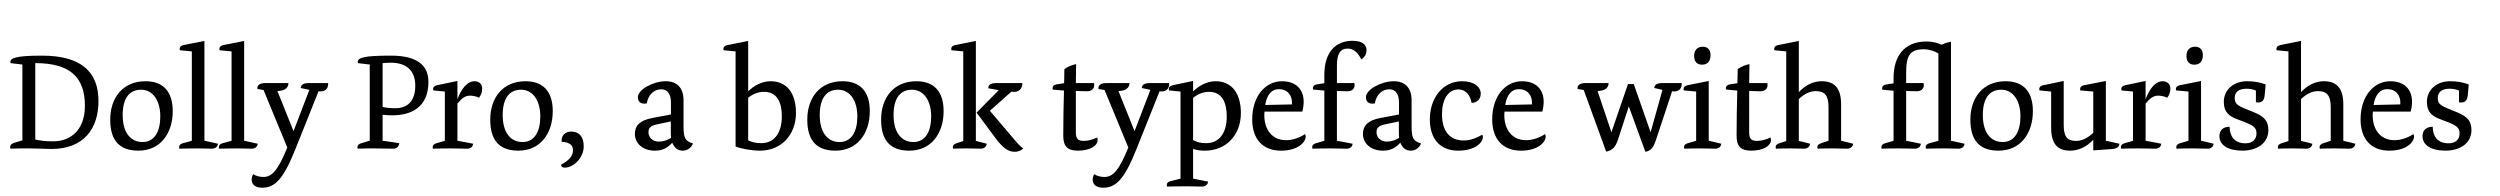
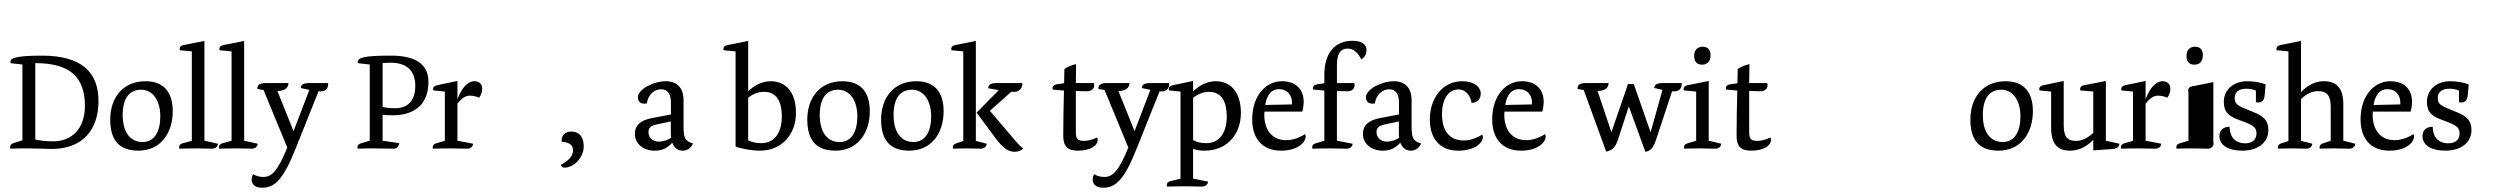
<svg xmlns="http://www.w3.org/2000/svg" version="1.0" id="Layer_1" x="0px" y="0px" viewBox="0 0 700 55" enable-background="new 0 0 700 55" xml:space="preserve">
  <g id="Dolly_svg">
    <g>
      <path d="M8.253,41.553c-2.021,0-3.684,0-5.346,0.078c-0.04-0.078-0.079-0.277-0.079-0.436c0-0.555,0.396-0.99,1.108-1.188    l2.336-0.713V18.071l-3.326-0.396c-0.039-0.119-0.039-0.237-0.039-0.316c0-0.99,1.068-1.782,8.829-1.782    c11.088,0,15.84,4.593,15.84,12.75c0,7.722-4.158,13.384-13.146,13.384C13.282,41.71,10.352,41.553,8.253,41.553z M14.905,39.572    c4.91,0,8.87-3.207,8.87-9.939c0-8.118-4.275-11.958-13.897-11.958v21.382C11.262,39.374,12.648,39.572,14.905,39.572z" />
      <path d="M48.366,31.139c0,6.176-3.445,11.047-9.622,11.047c-5.979,0-7.879-3.643-7.879-8.711c0-6.099,3.523-10.73,9.858-10.73    C45.515,22.743,48.366,25.436,48.366,31.139z M44.882,32.562c0-4.315-2.021-7.443-5.385-7.443c-3.326,0-5.147,2.455-5.147,7.088    c0,4.988,2.257,7.562,5.543,7.562C43.298,39.77,44.882,36.801,44.882,32.562z" />
      <path d="M61.039,40.245c-0.079,0.911-0.832,1.386-1.703,1.386c-1.346,0-2.455-0.078-3.801-0.078c-1.94,0-3.684,0.039-5.307,0.078    c-0.04-0.078-0.08-0.277-0.08-0.436c0-0.555,0.396-0.91,1.109-1.109l2.455-0.672V14.389l-3.326-0.317    c-0.04-0.079-0.079-0.238-0.079-0.396c0-0.555,0.396-0.911,1.148-1.069l5.78-1.148v27.956L61.039,40.245z M72.166,40.245    c-0.08,0.911-0.832,1.386-1.703,1.386c-1.347,0-2.455-0.078-3.801-0.078c-1.94,0-3.684,0.039-5.307,0.078    c-0.04-0.078-0.079-0.277-0.079-0.436c0-0.555,0.396-0.91,1.108-1.109l2.455-0.672V14.389l-3.326-0.317    c-0.04-0.079-0.079-0.238-0.079-0.396c0-0.555,0.396-0.911,1.148-1.069l5.78-1.148v27.956L72.166,40.245z" />
      <path d="M91.886,23.258c0.079,1.822-1.069,2.534-2.693,2.297L82.7,41.789c-3.405,8.514-5.781,10.771-9.306,10.771    c-1.703,0-2.93-0.752-2.93-2.258c0-0.555,0.158-1.109,0.436-1.545c0.752,0.555,1.9,0.792,2.852,0.792    c2.336,0,4.078-1.78,6.691-8.235l-6.651-16.116l-1.703-0.277c-0.159-0.911,0.436-1.663,2.257-1.663h6.415    c0,1.347-1.069,2.218-3.088,2.218l4.514,11.246l4.436-11.562l-2.416-0.515c0.04-0.871,0.673-1.386,2.376-1.386h5.304    L91.886,23.258L91.886,23.258z" />
      <path d="M110.182,41.631c-1.624,0-3.247-0.078-5.504-0.078c-1.624,0-2.812,0-4.514,0.078c-0.04-0.078-0.079-0.277-0.079-0.436    c0-0.555,0.396-0.91,1.108-1.109l2.336-0.712V18.071l-3.325-0.396c-0.04-0.119-0.04-0.198-0.04-0.316    c0.04-1.228,1.703-1.782,9.345-1.782c7.365,0,10.454,2.772,10.454,7.326c0,7.167-4.87,9.384-10.097,9.384    c-1.108,0-2.218-0.079-2.732-0.158v7.286l4.672,0.672C111.687,40.997,111.053,41.631,110.182,41.631z M116.28,23.971    c0-4.158-2.454-6.415-6.851-6.415c-0.792,0-1.583,0.04-2.296,0.119V29.95c0.832,0.198,2.217,0.356,3.484,0.356    C114.3,30.307,116.28,28.128,116.28,23.971z" />
      <path d="M130.813,41.631c-1.465,0-3.247-0.078-4.712-0.078c-1.821,0-3.762,0.039-4.871,0.078c-0.04-0.078-0.079-0.277-0.079-0.436    c0-0.555,0.396-0.91,1.109-1.109l2.296-0.672v-13.78l-3.207-0.317c-0.04-0.079-0.08-0.237-0.08-0.396    c0-0.554,0.396-0.911,1.148-1.069l5.663-1.188v5.108c1.147-3.009,2.771-5.029,4.791-5.029c1.228,0,2.138,0.752,2.138,2.059    c0,0.99-0.277,1.742-0.871,2.574c-0.634-0.356-1.703-0.594-2.534-0.594c-1.307,0-2.257,0.673-3.523,2.217v10.415l4.395,0.831    C132.397,41.156,131.684,41.631,130.813,41.631z" />
-       <path d="M154.77,31.139c0,6.176-3.444,11.047-9.622,11.047c-5.979,0-7.879-3.643-7.879-8.711c0-6.099,3.524-10.73,9.859-10.73    C151.918,22.743,154.77,25.436,154.77,31.139z M151.285,32.562c0-4.315-2.021-7.443-5.386-7.443c-3.325,0-5.146,2.455-5.146,7.088    c0,4.988,2.257,7.562,5.543,7.562C149.701,39.77,151.285,36.801,151.285,32.562z" />
      <path d="M158.137,46.938c-0.673,0-0.99-0.237-1.029-0.832c2.179-1.147,3.326-2.416,3.326-4.039c0-1.465-0.95-2.217-3.168-2.375    c-0.198-1.584,0.871-2.852,2.614-2.852c2.217,0,3.562,1.307,3.562,4.157C163.443,44.125,160.632,46.938,158.137,46.938z" />
      <path d="M194.042,40.166c-0.396,1.107-1.544,2.02-2.812,2.02c-1.465,0-2.297-0.674-3.009-2.217    c-1.386,1.504-2.771,2.217-4.871,2.217c-3.483,0-5.583-2.139-5.583-4.672c0-2.336,1.386-3.803,4.831-4.475l5.267-0.99v-3.287    c0-2.534-1.029-3.762-2.731-3.762c-2.02,0-3.644,1.544-4.039,3.959c-1.782,0.316-2.495-0.555-2.495-1.742    c0-2.138,4.276-4.475,7.8-4.475c3.089,0,4.989,1.782,4.989,5.306v7.127C191.389,38.661,191.785,39.492,194.042,40.166z     M187.905,38.582c-0.078-0.555-0.078-1.268-0.078-2.059v-2.535l-4.197,0.91c-1.544,0.356-2.06,1.029-2.06,2.139    c0,1.624,1.387,2.613,2.892,2.613C185.648,39.65,186.955,39.255,187.905,38.582z" />
      <path d="M209.487,25.555c1.624-1.584,3.881-2.812,6.297-2.812c4.554,0,7.088,3.405,7.088,8.87c0,6.177-4.158,10.572-10.059,10.572    c-2.376,0-5.663-0.595-6.85-1.188V14.389l-3.326-0.317c-0.04-0.079-0.079-0.238-0.079-0.396c0-0.555,0.396-0.911,1.148-1.069    l5.78-1.148v14.096H209.487z M218.911,32.604c0-4.158-1.426-6.891-4.989-6.891c-1.663,0-3.167,0.634-4.436,1.663v11.919    c1.109,0.555,2.336,0.791,3.644,0.791C217.169,40.086,218.911,36.721,218.911,32.604z" />
      <path d="M243.542,31.139c0,6.176-3.445,11.047-9.622,11.047c-5.979,0-7.879-3.643-7.879-8.711c0-6.099,3.523-10.73,9.858-10.73    C240.69,22.743,243.542,25.436,243.542,31.139z M240.057,32.562c0-4.315-2.02-7.443-5.385-7.443c-3.326,0-5.147,2.455-5.147,7.088    c0,4.988,2.258,7.562,5.543,7.562C238.473,39.77,240.057,36.801,240.057,32.562z" />
      <path d="M264.212,31.139c0,6.176-3.445,11.047-9.622,11.047c-5.979,0-7.879-3.643-7.879-8.711c0-6.099,3.523-10.73,9.858-10.73    C261.361,22.743,264.212,25.436,264.212,31.139z M260.728,32.562c0-4.315-2.02-7.443-5.385-7.443    c-3.326,0-5.147,2.455-5.147,7.088c0,4.988,2.258,7.562,5.543,7.562C259.144,39.77,260.728,36.801,260.728,32.562z" />
      <path d="M273.242,39.453l3.049,0.792c-0.079,0.87-0.792,1.386-1.663,1.386c-1.03,0-2.376-0.078-3.684-0.078    c-1.624,0-2.97,0.039-4.077,0.078c-0.04-0.078-0.08-0.277-0.08-0.436c0-0.555,0.396-0.871,1.108-1.109l1.821-0.594V14.389    l-3.287-0.317c-0.04-0.079-0.079-0.238-0.079-0.396c0-0.555,0.396-0.911,1.148-1.069l5.742-1.148L273.242,39.453L273.242,39.453z     M286.269,23.258c0,1.544-0.95,2.574-2.534,2.455l-0.554-0.04l-6.019,5.347l7.443,8.75c0.712,0.832,1.544,1.545,1.9,1.821    c-0.554,0.515-1.307,0.91-2.376,0.91c-1.861,0-3.366-1.108-5.424-3.881l-5.268-7.089l6.217-6.294l-2.93-0.515    c0-0.95,0.516-1.465,2.495-1.465L286.269,23.258L286.269,23.258z" />
      <path d="M306.307,23.258c0.04,0.159,0.079,0.356,0.079,0.555c0,1.029-0.713,1.742-2.019,1.742c-0.951,0-3.129-0.079-3.129-0.079    v11.443c0,1.821,0.396,2.534,2.258,2.534c1.267,0,2.573-0.436,3.722-0.95c0.079,0.237,0.118,0.476,0.118,0.712    c0,1.624-2.177,2.971-5.543,2.971c-2.971,0-4.079-1.307-4.079-4.197c0-3.842,0.079-8.354,0.198-12.631l-3.128-0.277    c-0.04-0.079-0.079-0.238-0.079-0.396c0-0.554,0.396-0.95,1.147-1.069l2.1-0.316l0.078-3.96c0.871-0.673,2.258-1.188,3.287-1.386    l-0.08,5.306L306.307,23.258L306.307,23.258z" />
      <path d="M327.374,23.258c0.079,1.822-1.069,2.534-2.692,2.297l-6.494,16.234c-3.404,8.514-5.78,10.771-9.306,10.771    c-1.702,0-2.93-0.752-2.93-2.258c0-0.555,0.157-1.109,0.436-1.545c0.752,0.555,1.9,0.792,2.852,0.792    c2.337,0,4.078-1.78,6.691-8.235l-6.652-16.116l-1.702-0.277c-0.158-0.911,0.436-1.663,2.258-1.663h6.414    c0,1.347-1.069,2.218-3.089,2.218l4.515,11.246l4.435-11.562l-2.415-0.515c0.039-0.871,0.674-1.386,2.376-1.386h5.305v-0.001    H327.374z" />
      <path d="M336.561,52.243c-1.347,0-2.931-0.08-4.276-0.08c-1.939,0-3.881,0.04-5.505,0.08c-0.038-0.08-0.078-0.277-0.078-0.437    c0-0.555,0.316-0.91,1.108-1.109l2.731-0.672V25.634l-3.207-0.317c-0.039-0.079-0.079-0.237-0.079-0.396    c0-0.554,0.396-0.911,1.147-1.069l5.662-1.188v2.93c1.623-1.584,3.881-2.851,6.296-2.851c4.555,0,7.088,3.445,7.088,8.909    c0,6.178-4.156,10.533-10.058,10.533c-1.347,0-2.099-0.119-3.326-0.477v8.314l4.197,0.832    C338.184,51.768,337.432,52.243,336.561,52.243z M334.066,39.215c1.188,0.635,2.1,0.871,3.644,0.871    c4.039,0,5.781-3.326,5.781-7.443c0-4.158-1.426-6.93-4.989-6.93c-1.663,0-3.167,0.673-4.436,1.703V39.215z" />
      <path d="M365.388,37.553c0.158,0.197,0.198,0.475,0.198,0.674c0,1.662-2.258,3.959-6.892,3.959c-5.306,0-8.076-3.444-8.076-8.75    c0-6.692,3.841-10.691,8.314-10.691c3.88,0,6.098,2.218,6.098,5.781c0,0.713-0.157,2.059-0.396,2.73h-10.572    c-0.396,4.119,1.505,7.999,6.06,7.999C361.983,39.255,364.002,38.503,365.388,37.553z M361.746,29.236    c0.196-2.533-1.269-4.275-3.645-4.275c-2.02,0-3.365,1.504-3.841,4.436L361.746,29.236z" />
      <path d="M377.071,41.631c-1.466,0-3.246-0.078-4.712-0.078c-1.821,0-3.762,0.039-4.871,0.078    c-0.038-0.078-0.078-0.277-0.078-0.436c0-0.555,0.396-0.91,1.108-1.109l2.296-0.672V25.356l-3.128-0.277    c-0.04-0.079-0.079-0.238-0.079-0.396c0-0.554,0.396-0.95,1.148-1.069l2.059-0.316v-2.336c0-6.415,3.208-9.543,7.88-9.543    c2.812,0,3.92,1.148,3.92,2.574c0,1.148-0.396,1.94-1.465,2.653c-0.832-1.821-2.178-3.049-3.762-3.049    c-2.178,0-3.049,1.544-3.049,4.791v4.87h4.87c0.04,0.159,0.079,0.356,0.079,0.555c0,1.029-0.713,1.742-2.021,1.742    c-0.594,0-2.93-0.079-2.93-0.079v13.938l4.396,0.831C378.655,41.156,377.942,41.631,377.071,41.631z" />
      <path d="M397.899,40.166c-0.396,1.107-1.544,2.02-2.812,2.02c-1.465,0-2.296-0.674-3.009-2.217    c-1.387,1.504-2.771,2.217-4.87,2.217c-3.485,0-5.584-2.139-5.584-4.672c0-2.336,1.387-3.803,4.831-4.475l5.267-0.99v-3.287    c0-2.534-1.029-3.762-2.732-3.762c-2.02,0-3.643,1.544-4.038,3.959c-1.781,0.316-2.494-0.555-2.494-1.742    c0-2.138,4.275-4.475,7.801-4.475c3.088,0,4.989,1.782,4.989,5.306v7.127C395.247,38.661,395.642,39.492,397.899,40.166z     M391.761,38.582c-0.079-0.555-0.079-1.268-0.079-2.059v-2.535l-4.197,0.91c-1.544,0.356-2.059,1.029-2.059,2.139    c0,1.624,1.386,2.613,2.891,2.613C389.504,39.65,390.811,39.255,391.761,38.582z" />
      <path d="M415.006,37.711c0.158,0.197,0.198,0.475,0.198,0.673c0,1.585-2.258,3.802-6.891,3.802c-5.188,0-7.959-3.406-7.959-8.75    c0-5.939,3.563-10.691,9.067-10.691c3.287,0,5.188,1.584,5.188,3.485c0,1.583-1.108,2.574-2.573,2.574    c-0.277-2.02-1.623-3.762-3.644-3.762c-3.01,0-4.633,2.93-4.633,6.93c0,4.713,2.138,7.364,6.098,7.364    C411.838,39.334,413.819,38.463,415.006,37.711z" />
      <path d="M432.588,37.553c0.157,0.197,0.197,0.475,0.197,0.674c0,1.662-2.258,3.959-6.891,3.959c-5.306,0-8.077-3.444-8.077-8.75    c0-6.692,3.841-10.691,8.315-10.691c3.88,0,6.098,2.218,6.098,5.781c0,0.713-0.158,2.059-0.396,2.73h-10.572    c-0.396,4.119,1.505,7.999,6.059,7.999C429.183,39.255,431.202,38.503,432.588,37.553z M428.946,29.236    c0.197-2.533-1.268-4.275-3.644-4.275c-2.021,0-3.365,1.504-3.841,4.436L428.946,29.236z" />
      <path d="M470.88,23.258c0.079,1.822-1.069,2.534-2.692,2.297l-4.515,13.621c-0.752,2.297-1.584,3.09-2.971,3.326l-4.633-12.71    l-2.97,9.106c-0.752,2.297-1.504,3.129-3.365,3.563l-6.296-17.264l-1.703-0.277c-0.158-0.911,0.437-1.663,2.258-1.663h6.414    c0,1.347-1.068,2.218-3.089,2.218l3.881,11.562l4.634-13.502h1.622l4.714,13.502l3.324-11.878l-2.296-0.515    c0.039-0.871,0.673-1.386,2.376-1.386L470.88,23.258L470.88,23.258L470.88,23.258z" />
      <path d="M481.969,40.245c-0.079,0.87-0.792,1.386-1.663,1.386c-1.426,0-2.771-0.078-4.236-0.078c-1.822,0-3.366,0.039-4.475,0.078    c-0.04-0.078-0.079-0.277-0.079-0.436c0-0.555,0.396-0.91,1.107-1.109l2.298-0.672v-13.78l-3.445-0.317    c-0.039-0.079-0.079-0.237-0.079-0.396c0-0.554,0.396-0.911,1.148-1.069l5.898-1.188v16.75L481.969,40.245z M478.959,15.418    c0,1.742-0.871,2.692-2.375,2.692c-1.467,0-2.219-0.871-2.219-2.455c0-1.544,0.832-2.574,2.415-2.574    C478.128,13.082,478.959,13.913,478.959,15.418z" />
      <path d="M494.838,23.258c0.04,0.159,0.079,0.356,0.079,0.555c0,1.029-0.714,1.742-2.021,1.742c-0.95,0-3.128-0.079-3.128-0.079    v11.443c0,1.821,0.396,2.534,2.257,2.534c1.269,0,2.574-0.436,3.723-0.95c0.079,0.237,0.118,0.476,0.118,0.712    c0,1.624-2.178,2.971-5.543,2.971c-2.97,0-4.079-1.307-4.079-4.197c0-3.842,0.08-8.354,0.198-12.631l-3.128-0.277    c-0.04-0.079-0.079-0.238-0.079-0.396c0-0.554,0.396-0.95,1.148-1.069l2.099-0.316l0.079-3.96    c0.871-0.673,2.257-1.188,3.286-1.386l-0.079,5.306L494.838,23.258L494.838,23.258z" />
-       <path d="M500.145,14.389l-3.286-0.317c-0.04-0.079-0.079-0.238-0.079-0.396c0-0.555,0.396-0.911,1.148-1.069l5.741-1.148v14.333    c1.899-2.019,4.077-3.049,6.413-3.049c3.445,0,5.426,1.822,5.426,6.454v10.217l3.365,0.831c-0.078,0.871-0.792,1.386-1.662,1.386    c-1.427,0-2.732-0.078-4.197-0.078c-1.821,0-2.971,0.039-4.078,0.078c-0.04-0.078-0.08-0.277-0.08-0.436    c0-0.555,0.396-0.871,1.109-1.109l2.02-0.672V29.95c0-3.247-1.109-4.435-3.564-4.435c-1.582,0-3.088,0.673-4.751,2.217v11.721    l3.169,0.792c-0.08,0.871-0.793,1.386-1.663,1.386c-1.03,0-2.534-0.078-3.842-0.078c-1.624,0-2.97,0.039-4.079,0.078    c-0.038-0.078-0.078-0.277-0.078-0.436c0-0.555,0.396-0.871,1.107-1.109l1.861-0.594L500.145,14.389L500.145,14.389z" />
-       <path d="M544.574,41.553c-1.939,0-3.683,0.039-5.306,0.078c-0.04-0.078-0.079-0.277-0.079-0.436c0-0.555,0.396-0.91,1.108-1.109    l2.455-0.672V14.982c-0.95-0.634-2.573-1.188-4.078-1.188c-3.96,0-4.95,1.901-4.95,6.454v3.009h4.871    c0.039,0.159,0.079,0.356,0.079,0.555c0,1.029-0.714,1.742-2.021,1.742c-0.594,0-2.931-0.079-2.931-0.079v13.938l4.118,0.831    c-0.079,0.91-0.792,1.386-1.663,1.386c-1.466,0-2.971-0.079-4.436-0.079c-1.821,0-3.762,0.04-4.87,0.079    c-0.04-0.079-0.079-0.276-0.079-0.437c0-0.555,0.396-0.909,1.108-1.108l2.297-0.672V25.396l-3.128-0.277    c-0.04-0.079-0.08-0.238-0.08-0.396c0-0.554,0.396-0.95,1.148-1.069l2.06-0.316v-1.544c0-5.939,2.891-10.176,9.227-10.176    c1.584,0,3.049,0.356,4.157,0.911c0.871-0.396,1.939-0.713,2.692-0.871v27.758l3.801,0.831c-0.079,0.911-0.831,1.386-1.702,1.386    C547.03,41.631,545.921,41.553,544.574,41.553z" />
      <path d="M569.206,31.139c0,6.176-3.444,11.047-9.622,11.047c-5.979,0-7.88-3.643-7.88-8.711c0-6.099,3.524-10.73,9.859-10.73    C566.355,22.743,569.206,25.436,569.206,31.139z M565.721,32.562c0-4.315-2.02-7.443-5.385-7.443    c-3.326,0-5.147,2.455-5.147,7.088c0,4.988,2.257,7.562,5.544,7.562C564.138,39.77,565.721,36.801,565.721,32.562z" />
      <path d="M593.441,40.245c-0.079,0.95-0.753,1.386-2.257,1.505l-5.068,0.355v-2.969c-1.9,2.02-4.158,3.049-6.494,3.049    c-3.444,0-5.306-1.822-5.306-6.455V25.634l-3.247-0.317c-0.04-0.079-0.079-0.237-0.079-0.396c0-0.554,0.396-0.911,1.148-1.069    l5.701-1.188v12.354c0,3.248,0.989,4.437,3.444,4.437c1.584,0,3.168-0.713,4.831-2.257V25.634l-3.604-0.317    c-0.04-0.079-0.079-0.237-0.079-0.396c0-0.554,0.396-0.911,1.147-1.069l6.059-1.188v16.75L593.441,40.245z" />
      <path d="M603.5,41.631c-1.467,0-3.247-0.078-4.714-0.078c-1.82,0-3.761,0.039-4.87,0.078c-0.038-0.078-0.078-0.277-0.078-0.436    c0-0.555,0.396-0.91,1.107-1.109l2.297-0.672v-13.78l-3.207-0.317c-0.04-0.079-0.078-0.237-0.078-0.396    c0-0.554,0.396-0.911,1.147-1.069l5.662-1.188v5.108c1.147-3.009,2.771-5.029,4.791-5.029c1.228,0,2.139,0.752,2.139,2.059    c0,0.99-0.276,1.742-0.872,2.574c-0.633-0.356-1.702-0.594-2.533-0.594c-1.308,0-2.258,0.673-3.523,2.217v10.415l4.396,0.831    C605.082,41.156,604.371,41.631,603.5,41.631z" />
-       <path d="M619.815,40.245c-0.079,0.87-0.792,1.386-1.663,1.386c-1.426,0-2.771-0.078-4.236-0.078c-1.821,0-3.365,0.039-4.475,0.078    c-0.04-0.078-0.079-0.277-0.079-0.436c0-0.555,0.396-0.91,1.108-1.109l2.297-0.672v-13.78l-3.445-0.317    c-0.039-0.079-0.079-0.237-0.079-0.396c0-0.554,0.396-0.911,1.148-1.069l5.898-1.188v16.75L619.815,40.245z M616.805,15.418    c0,1.742-0.871,2.692-2.375,2.692c-1.466,0-2.218-0.871-2.218-2.455c0-1.544,0.831-2.574,2.415-2.574    C615.974,13.082,616.805,13.913,616.805,15.418z" />
+       <path d="M619.815,40.245c-0.079,0.87-0.792,1.386-1.663,1.386c-1.426,0-2.771-0.078-4.236-0.078c-1.821,0-3.365,0.039-4.475,0.078    c-0.04-0.078-0.079-0.277-0.079-0.436c0-0.555,0.396-0.91,1.108-1.109l2.297-0.672v-13.78c-0.039-0.079-0.079-0.237-0.079-0.396c0-0.554,0.396-0.911,1.148-1.069l5.898-1.188v16.75L619.815,40.245z M616.805,15.418    c0,1.742-0.871,2.692-2.375,2.692c-1.466,0-2.218-0.871-2.218-2.455c0-1.544,0.831-2.574,2.415-2.574    C615.974,13.082,616.805,13.913,616.805,15.418z" />
      <path d="M634.11,26.664c-0.158,1.742-1.029,2.217-2.455,1.979v-3.287c-0.713-0.316-1.623-0.515-2.691-0.515    c-2.258,0-3.247,1.109-3.247,2.534c0,1.584,0.555,2.139,3.483,3.287l0.673,0.277c3.247,1.267,5.268,2.217,5.268,5.502    c0,3.564-3.049,5.742-7.286,5.742c-3.88,0-6.414-1.465-6.414-4.078c0-1.623,1.029-2.613,2.851-2.613    c0,2.732,1.466,4.633,4.396,4.633c2.257,0,3.128-1.307,3.128-2.771c0-1.662-0.792-2.297-4.554-3.644l-0.595-0.235    c-2.455-0.871-3.999-2.021-3.999-4.951c0-3.365,2.692-5.78,6.533-5.78c2.1,0,3.763,0.356,5.188,0.911L634.11,26.664z" />
      <path d="M640.763,14.389l-3.286-0.317c-0.04-0.079-0.079-0.238-0.079-0.396c0-0.555,0.396-0.911,1.148-1.069l5.74-1.148v14.333    c1.9-2.019,4.078-3.049,6.414-3.049c3.445,0,5.426,1.822,5.426,6.454v10.217l3.365,0.831c-0.079,0.871-0.792,1.386-1.663,1.386    c-1.426,0-2.731-0.078-4.196-0.078c-1.821,0-2.971,0.039-4.078,0.078c-0.04-0.078-0.08-0.277-0.08-0.436    c0-0.555,0.396-0.871,1.108-1.109l2.021-0.672V29.95c0-3.247-1.109-4.435-3.564-4.435c-1.583,0-3.088,0.673-4.751,2.217v11.721    l3.168,0.792c-0.079,0.871-0.791,1.386-1.662,1.386c-1.03,0-2.534-0.078-3.842-0.078c-1.624,0-2.97,0.039-4.078,0.078    c-0.039-0.078-0.079-0.277-0.079-0.436c0-0.555,0.396-0.871,1.107-1.109l1.861-0.594L640.763,14.389L640.763,14.389z" />
      <path d="M675.729,37.553c0.158,0.197,0.198,0.475,0.198,0.674c0,1.662-2.258,3.959-6.892,3.959c-5.306,0-8.076-3.444-8.076-8.75    c0-6.692,3.841-10.691,8.314-10.691c3.88,0,6.098,2.218,6.098,5.781c0,0.713-0.157,2.059-0.396,2.73h-10.572    c-0.396,4.119,1.505,7.999,6.06,7.999C672.323,39.255,674.343,38.503,675.729,37.553z M672.086,29.236    c0.196-2.533-1.269-4.275-3.645-4.275c-2.02,0-3.365,1.504-3.841,4.436L672.086,29.236z" />
      <path d="M690.975,26.664c-0.158,1.742-1.029,2.217-2.455,1.979v-3.287c-0.713-0.316-1.623-0.515-2.692-0.515    c-2.257,0-3.247,1.109-3.247,2.534c0,1.584,0.556,2.139,3.484,3.287l0.673,0.277c3.247,1.267,5.268,2.217,5.268,5.502    c0,3.564-3.05,5.742-7.286,5.742c-3.88,0-6.414-1.465-6.414-4.078c0-1.623,1.028-2.613,2.851-2.613    c0,2.732,1.465,4.633,4.396,4.633c2.257,0,3.128-1.307,3.128-2.771c0-1.662-0.792-2.297-4.555-3.644l-0.594-0.235    c-2.455-0.871-3.999-2.021-3.999-4.951c0-3.365,2.692-5.78,6.533-5.78c2.099,0,3.762,0.356,5.188,0.911L690.975,26.664z" />
    </g>
    <g>
      <rect x="597.916" y="27" fill="none" width="9" height="9" />
    </g>
  </g>
</svg>